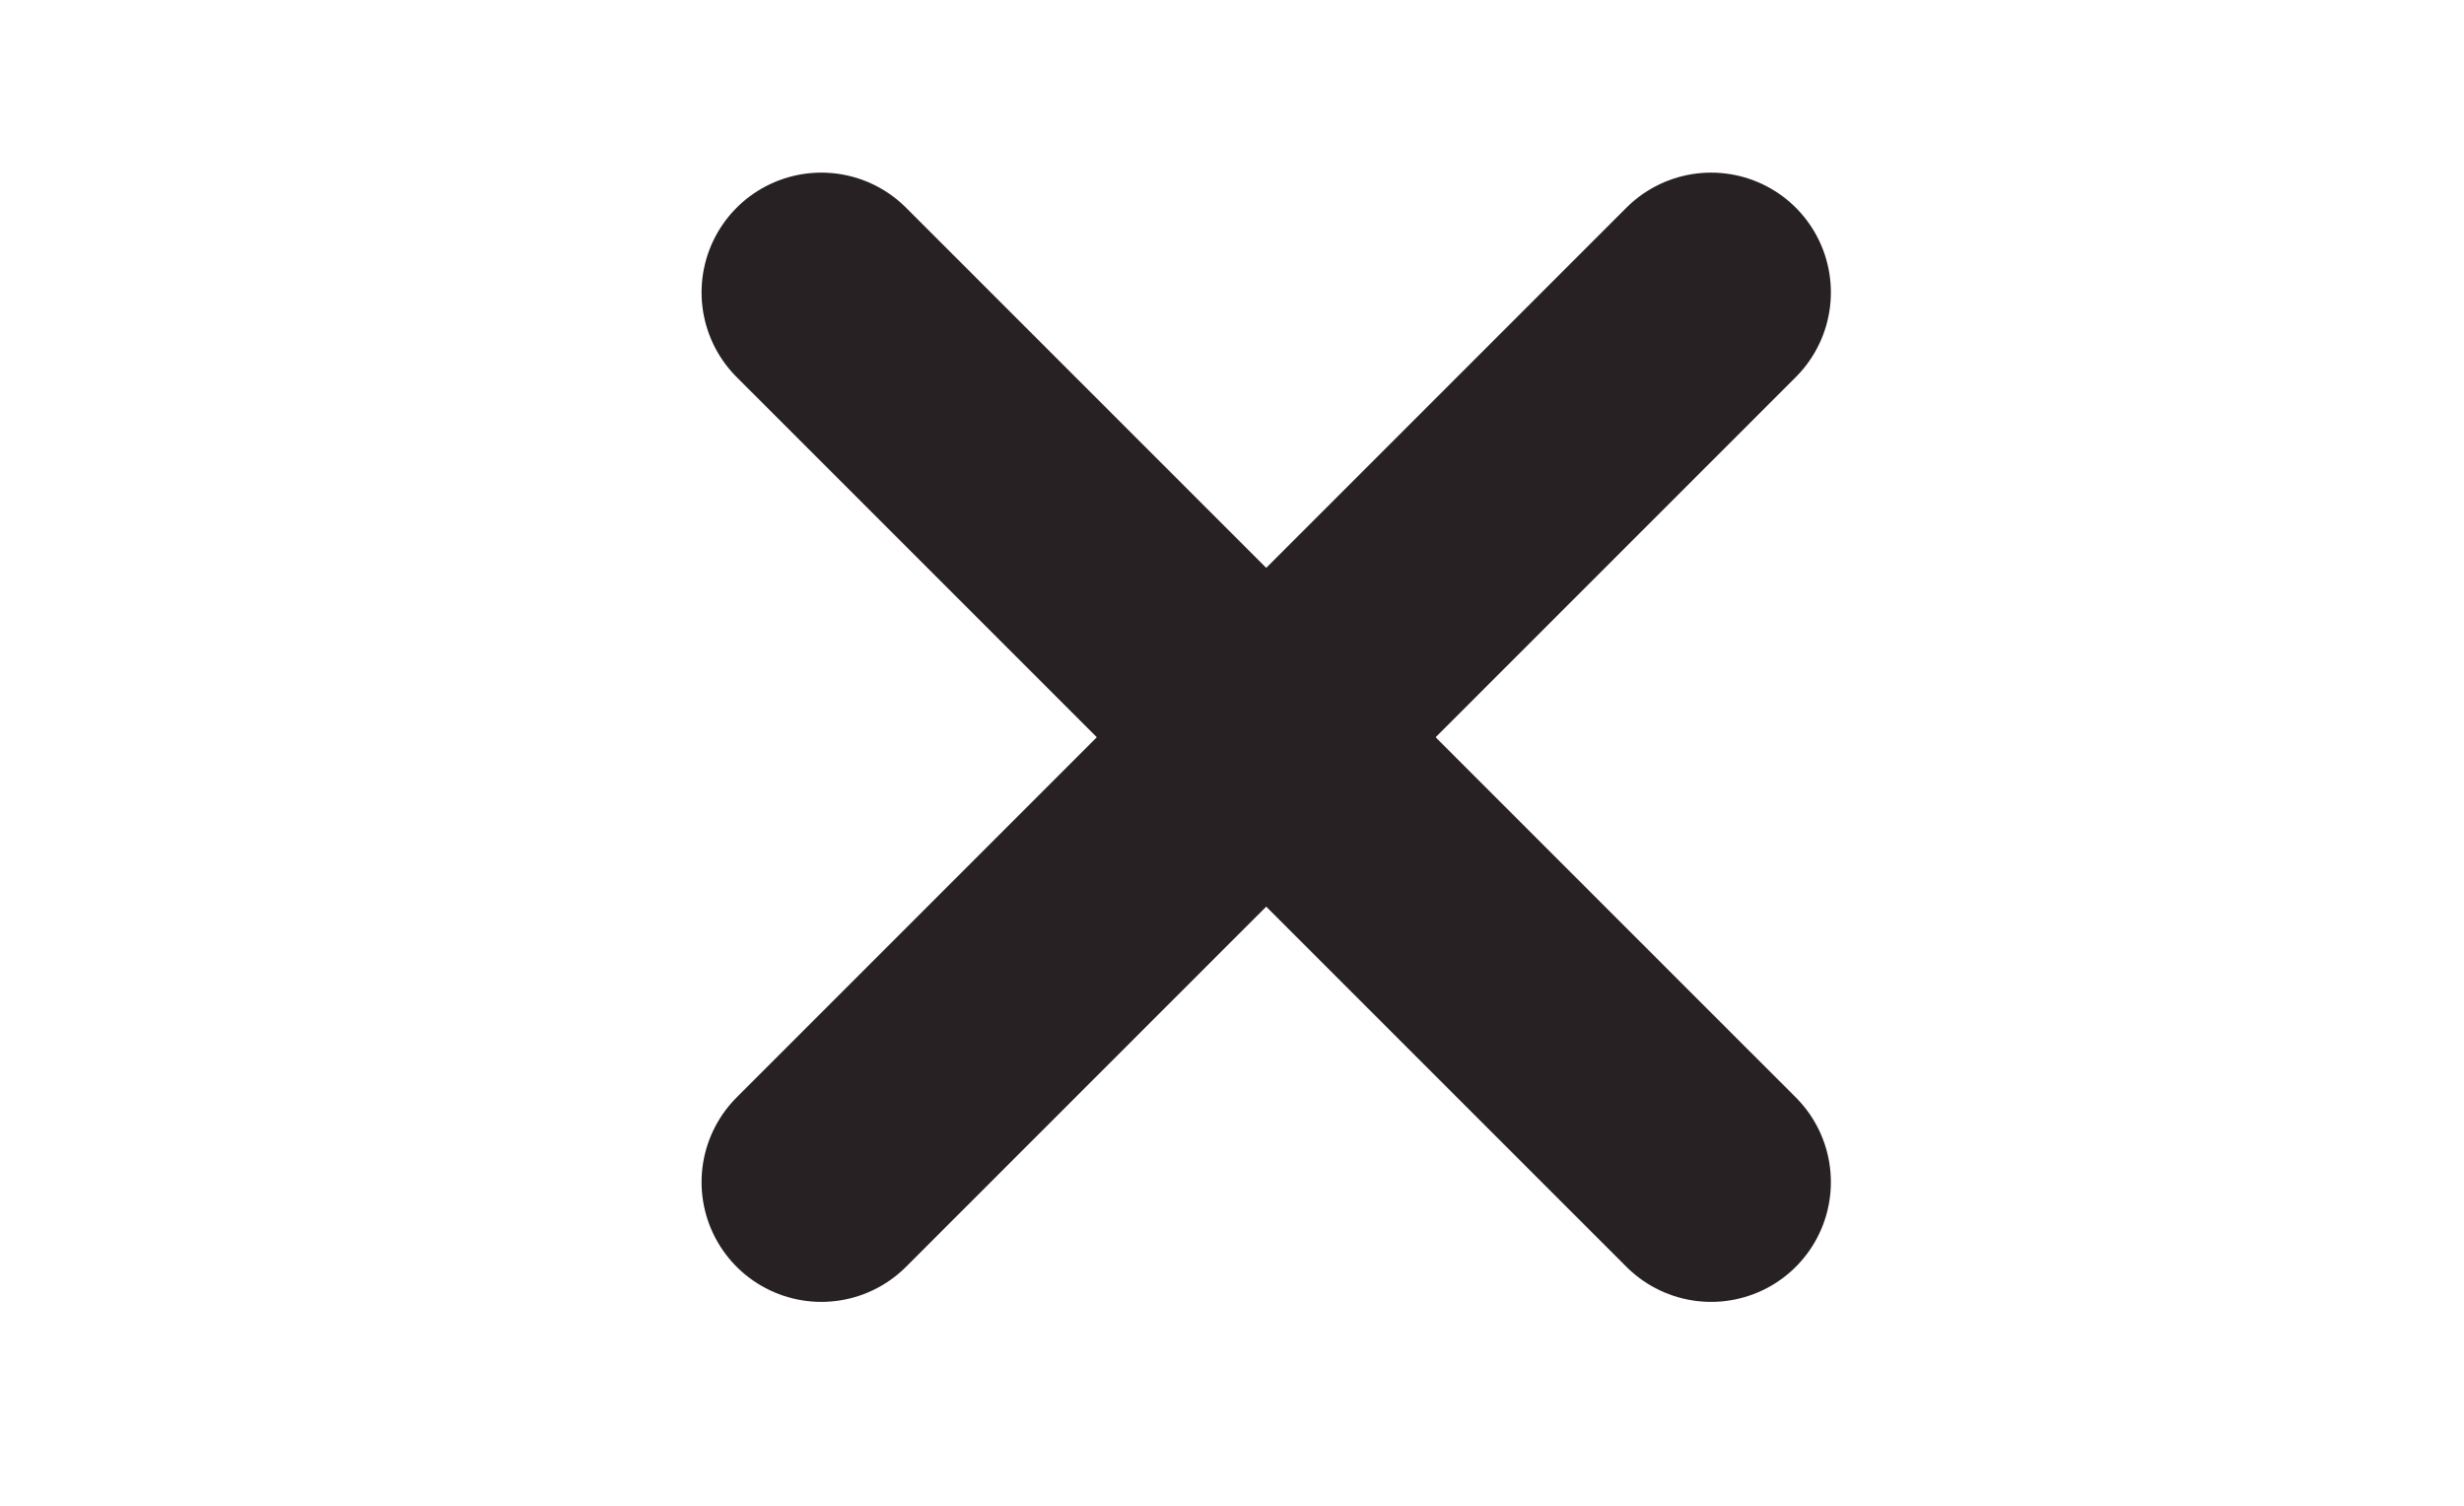
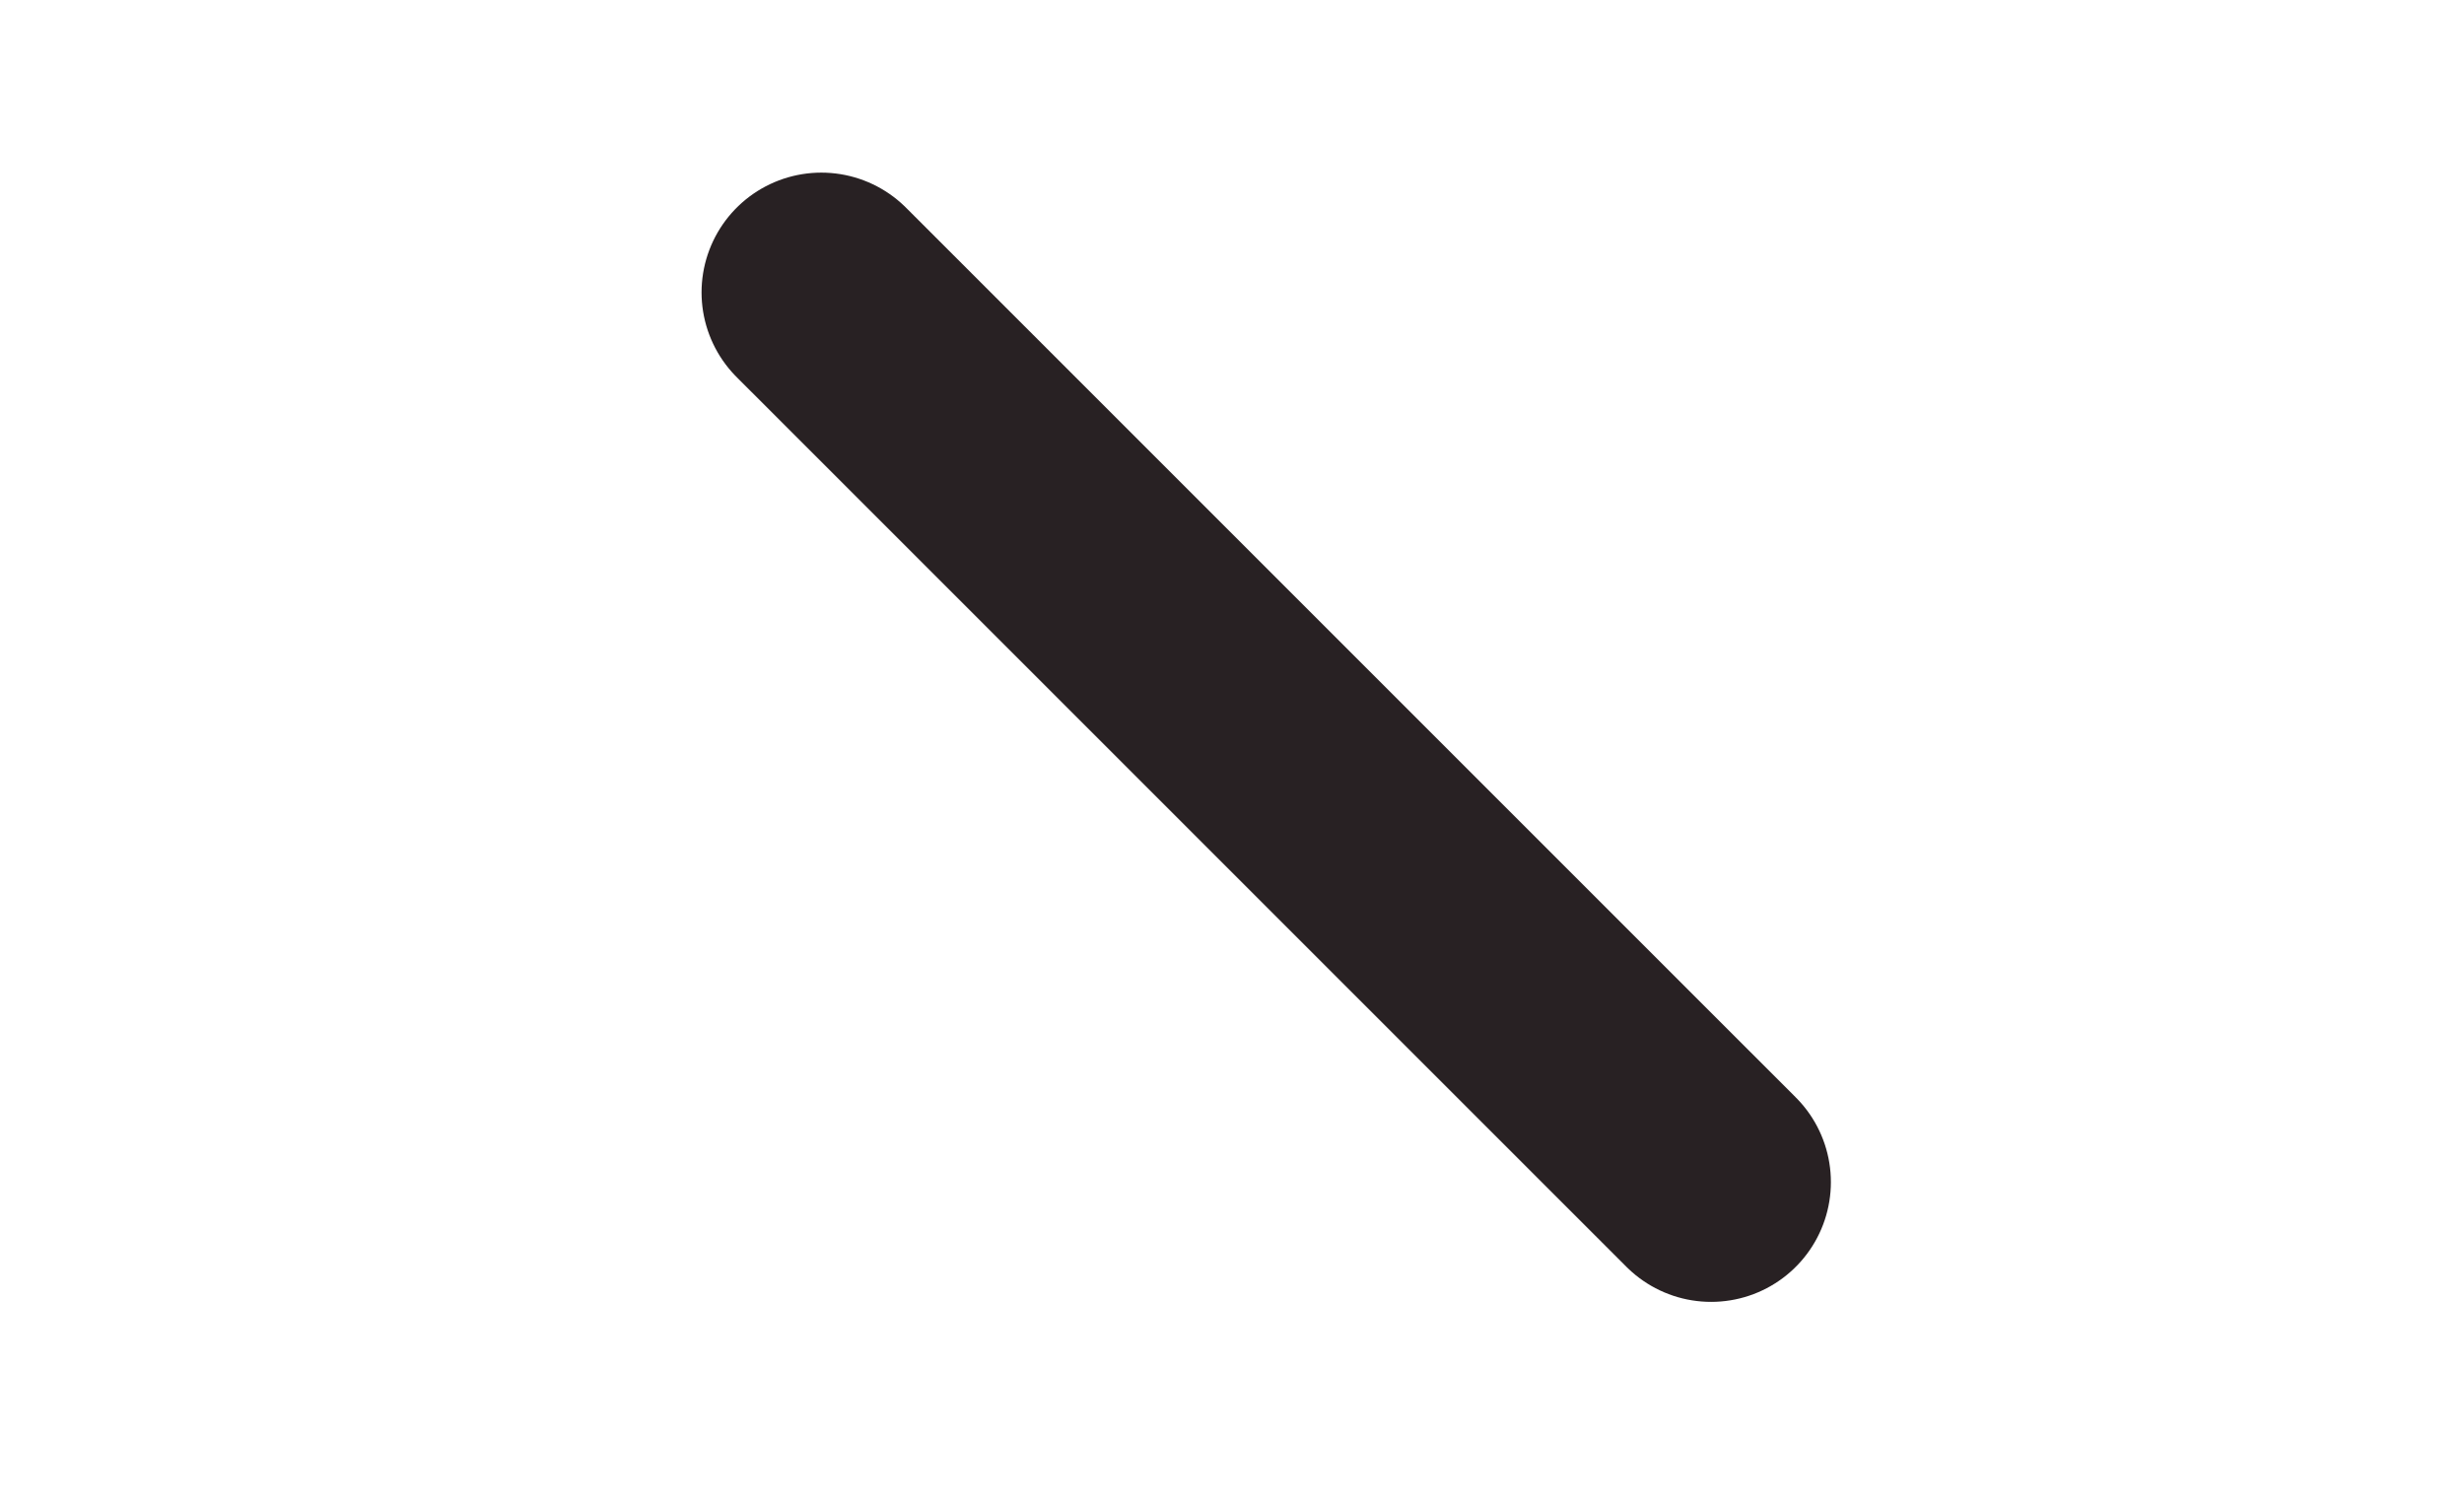
<svg xmlns="http://www.w3.org/2000/svg" width="36" height="22" viewBox="0 0 36 22" fill="none">
-   <path d="M12 17.271L25 4.272" stroke="#282123" stroke-width="3.5" stroke-linecap="round" />
  <path d="M25 17.271L12 4.272" stroke="#282123" stroke-width="3.5" stroke-linecap="round" />
</svg>